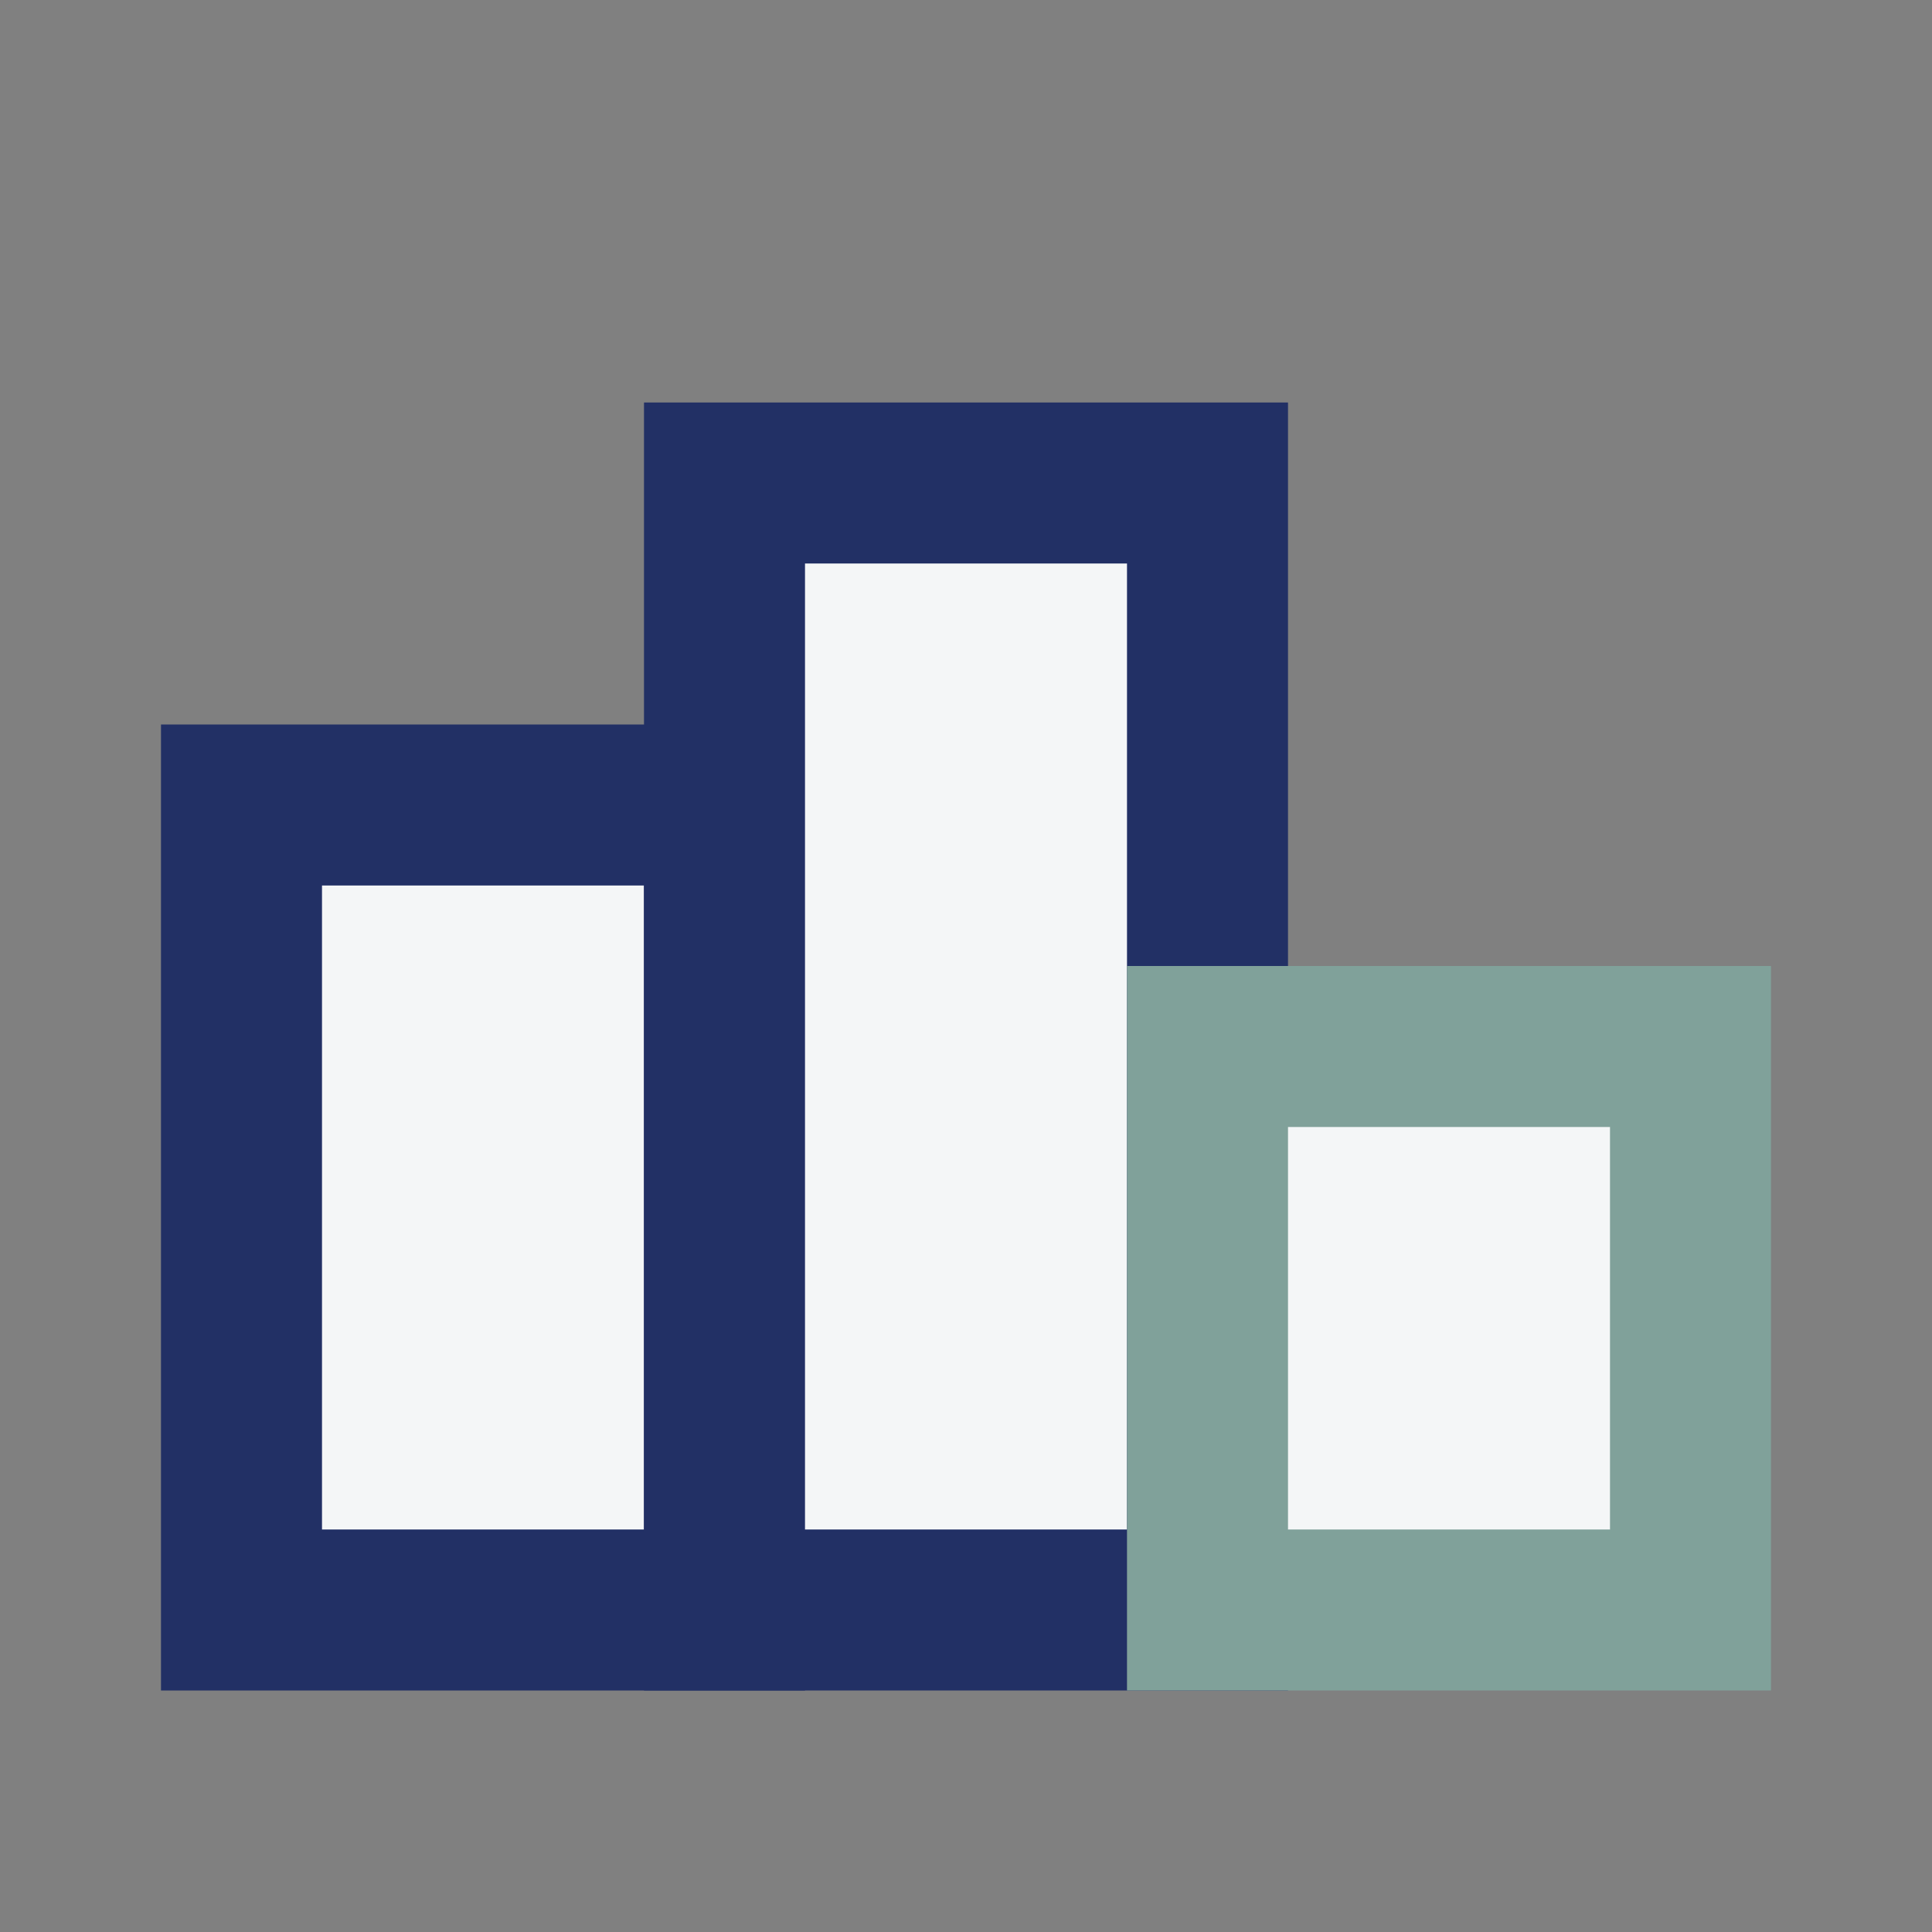
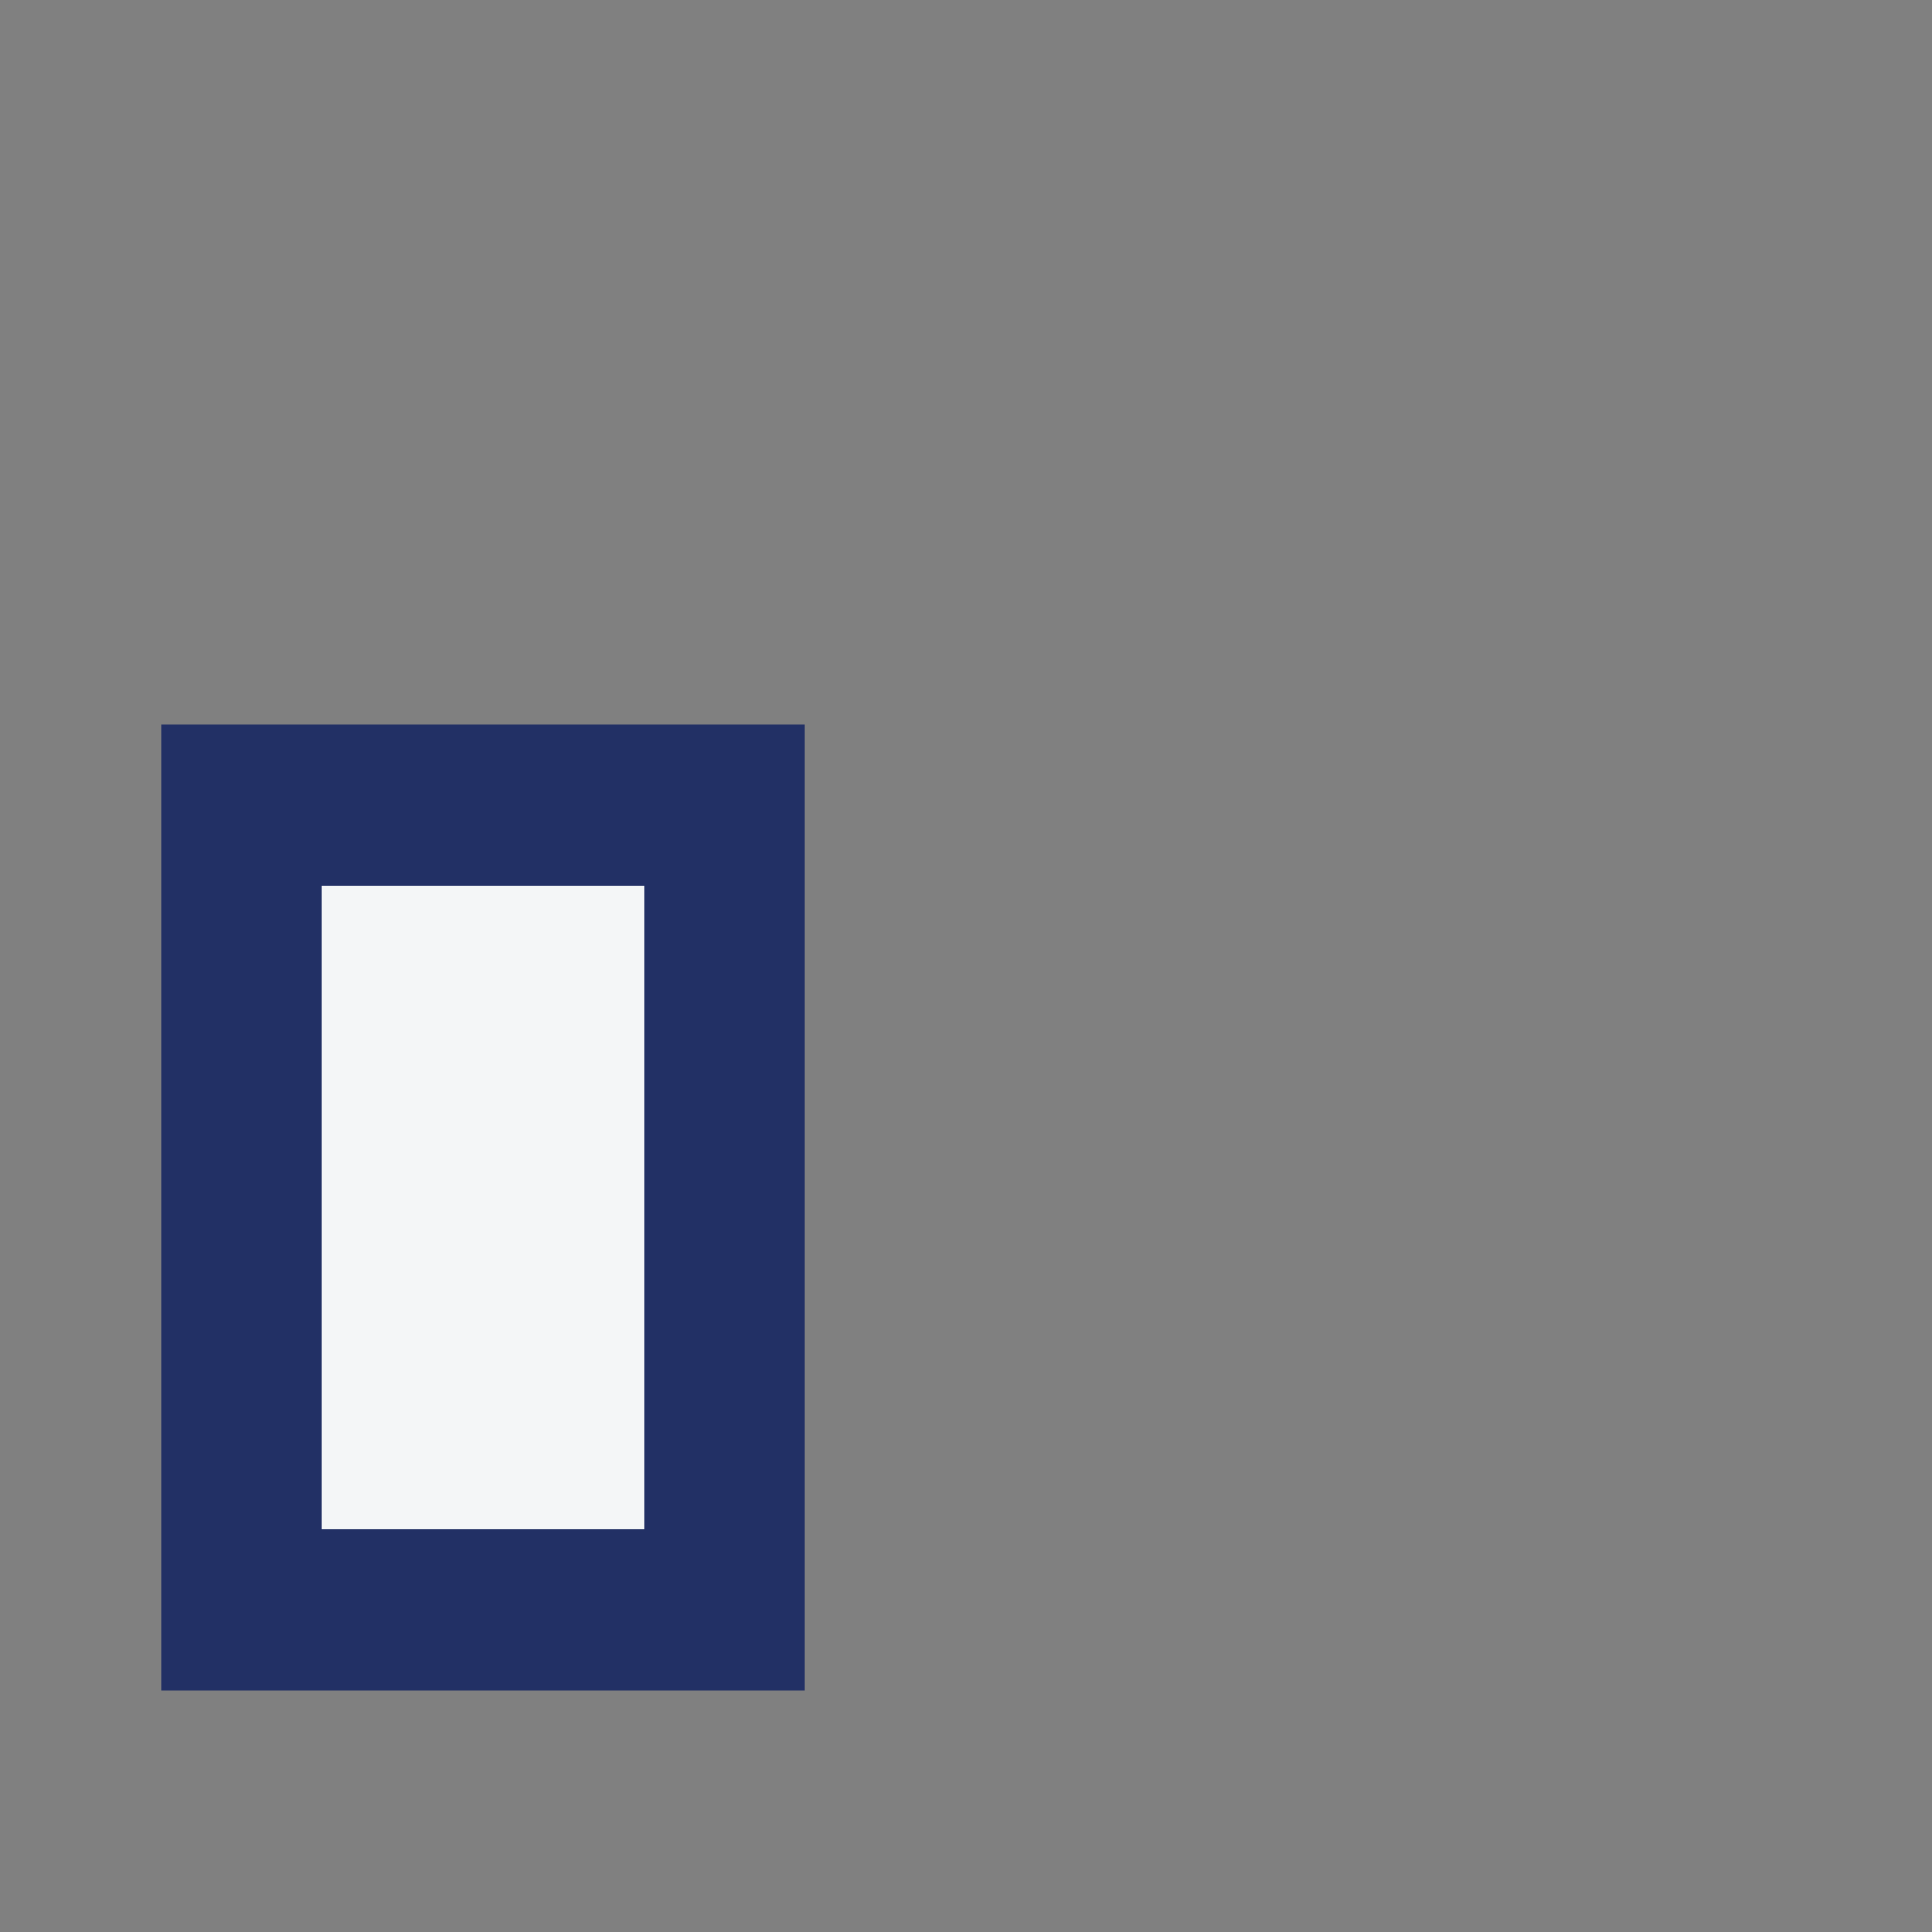
<svg xmlns="http://www.w3.org/2000/svg" width="24" height="24" viewBox="0 0 24 24">
  <rect x="0" y="0" width="24" height="24" fill="#808080" stroke="none" />
  <rect x="3" y="10" width="6" height="10" fill="#F4F6F7" stroke="#223065" stroke-width="2" />
-   <rect x="9" y="6" width="6" height="14" fill="#F4F6F7" stroke="#223065" stroke-width="2" />
-   <rect x="15" y="13" width="6" height="7" fill="#F4F6F7" stroke="#80A19A" stroke-width="2" />
</svg>